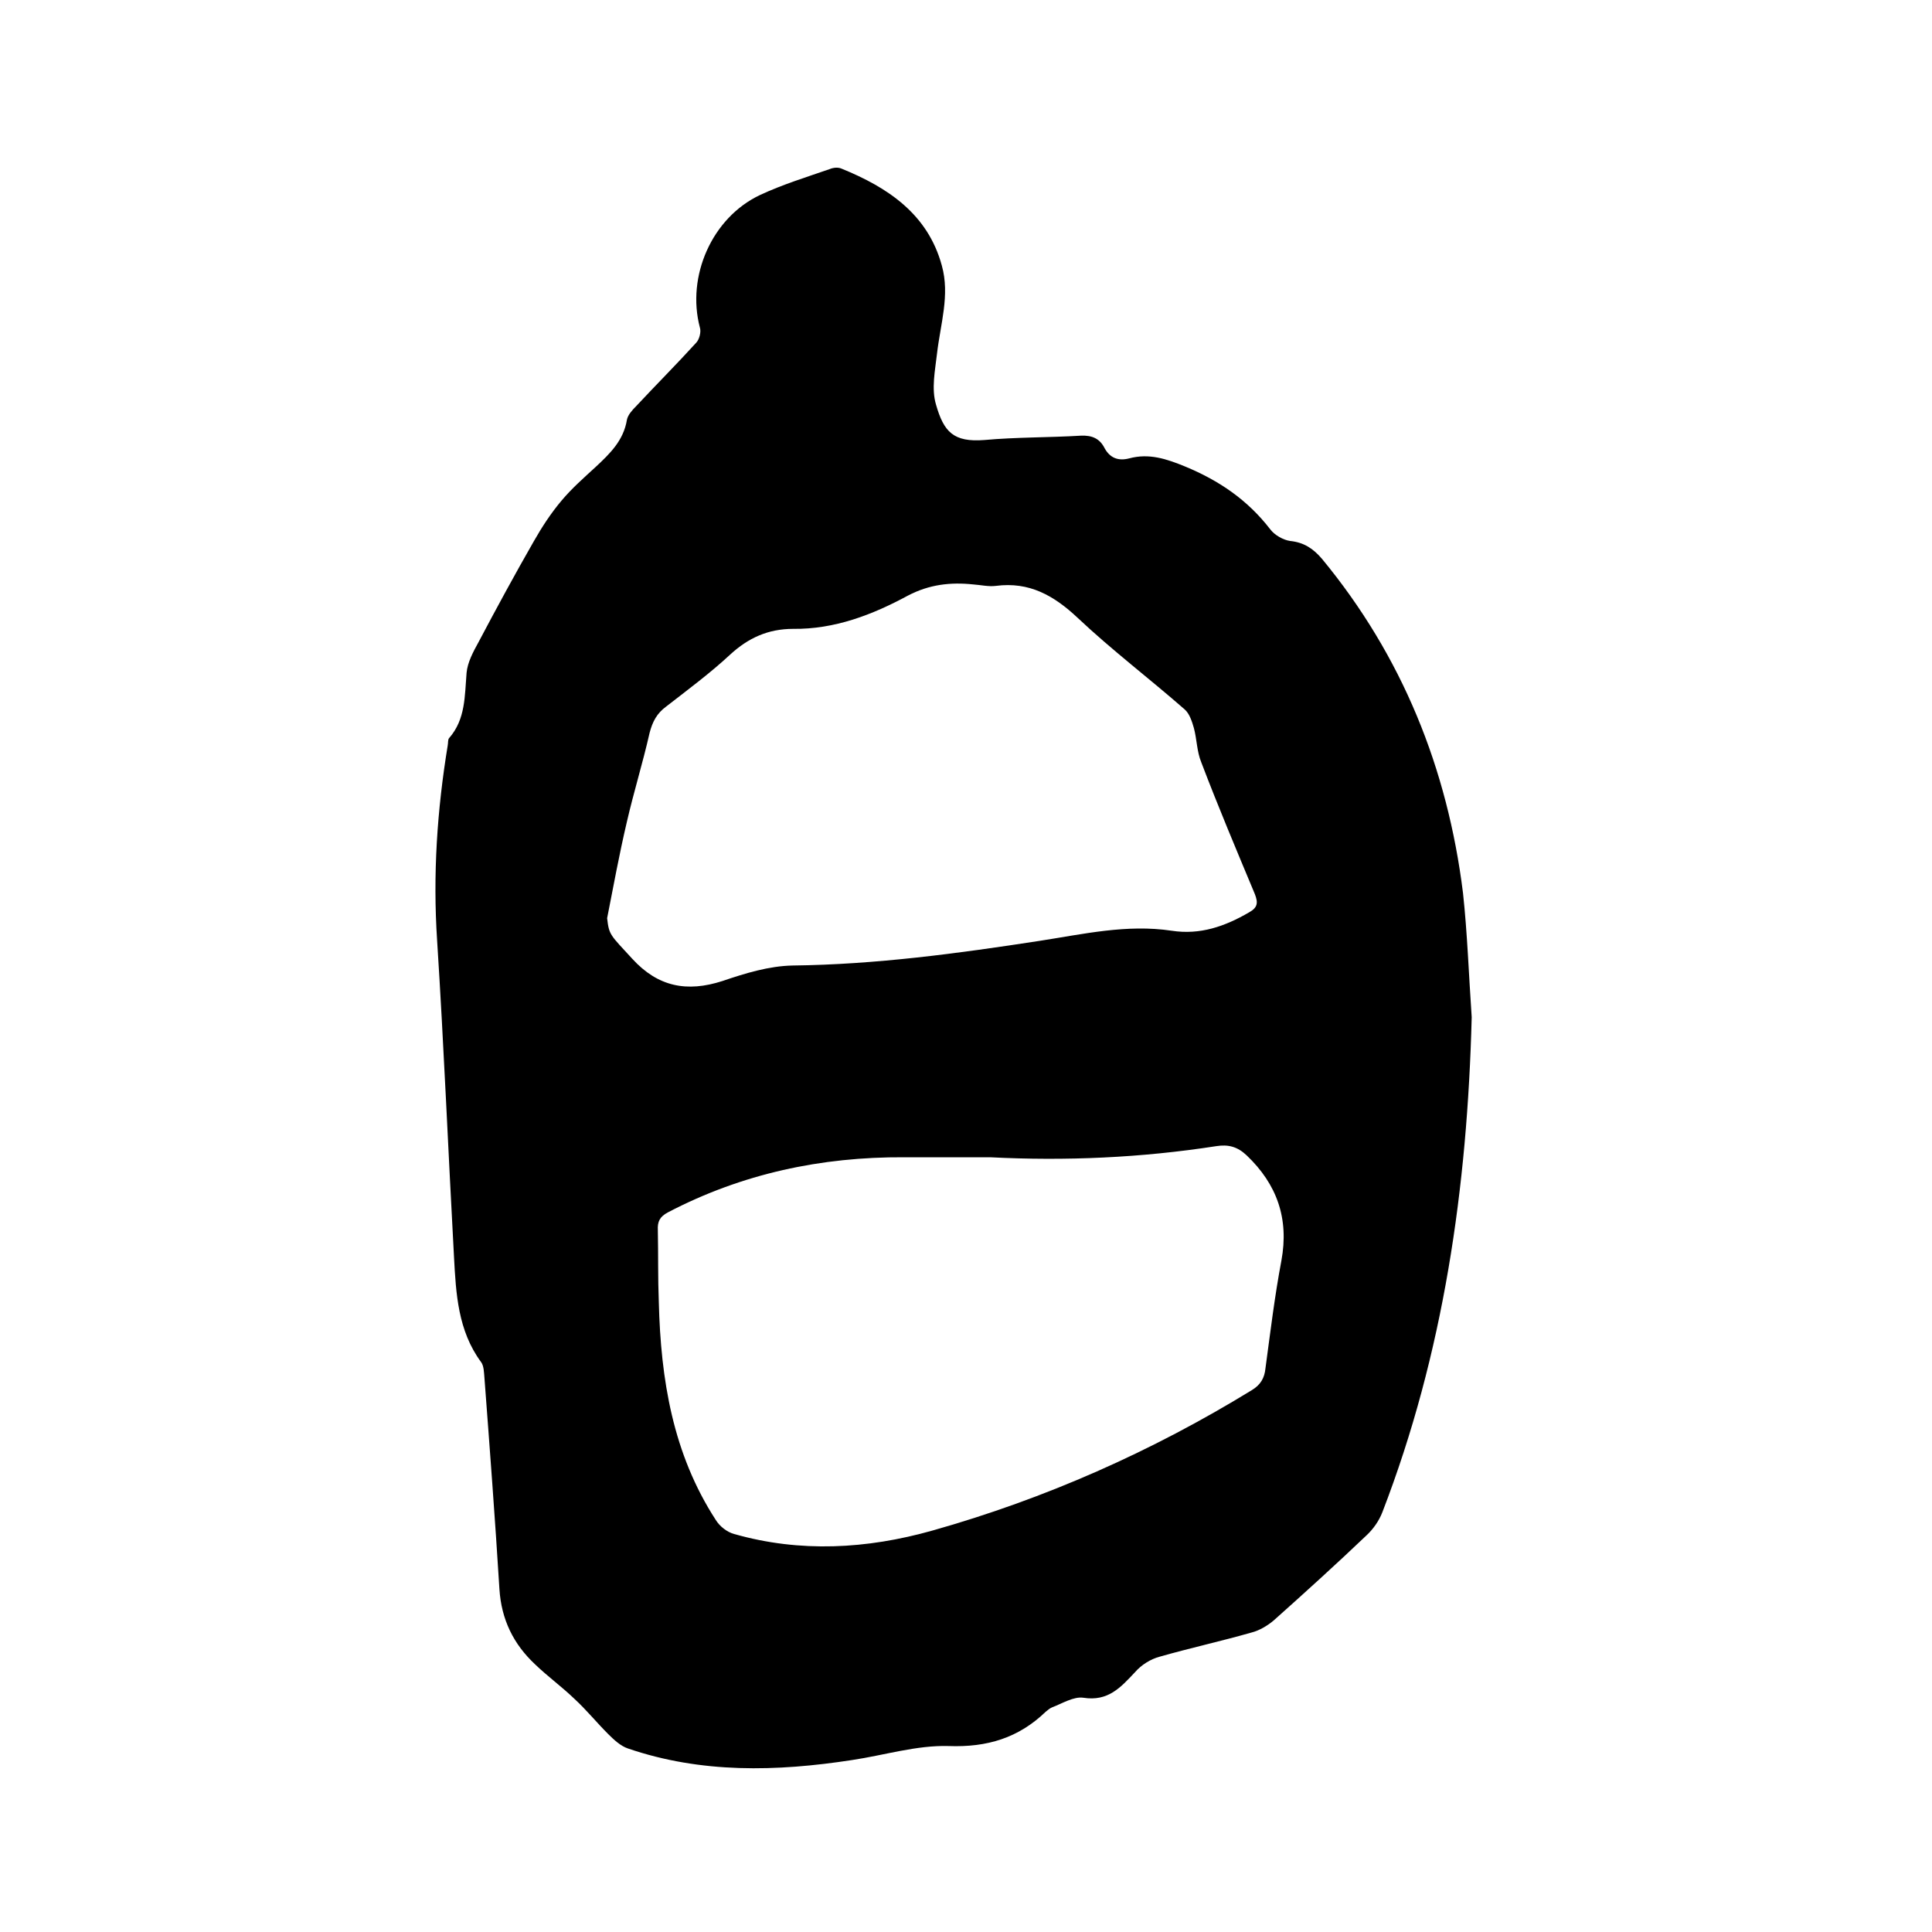
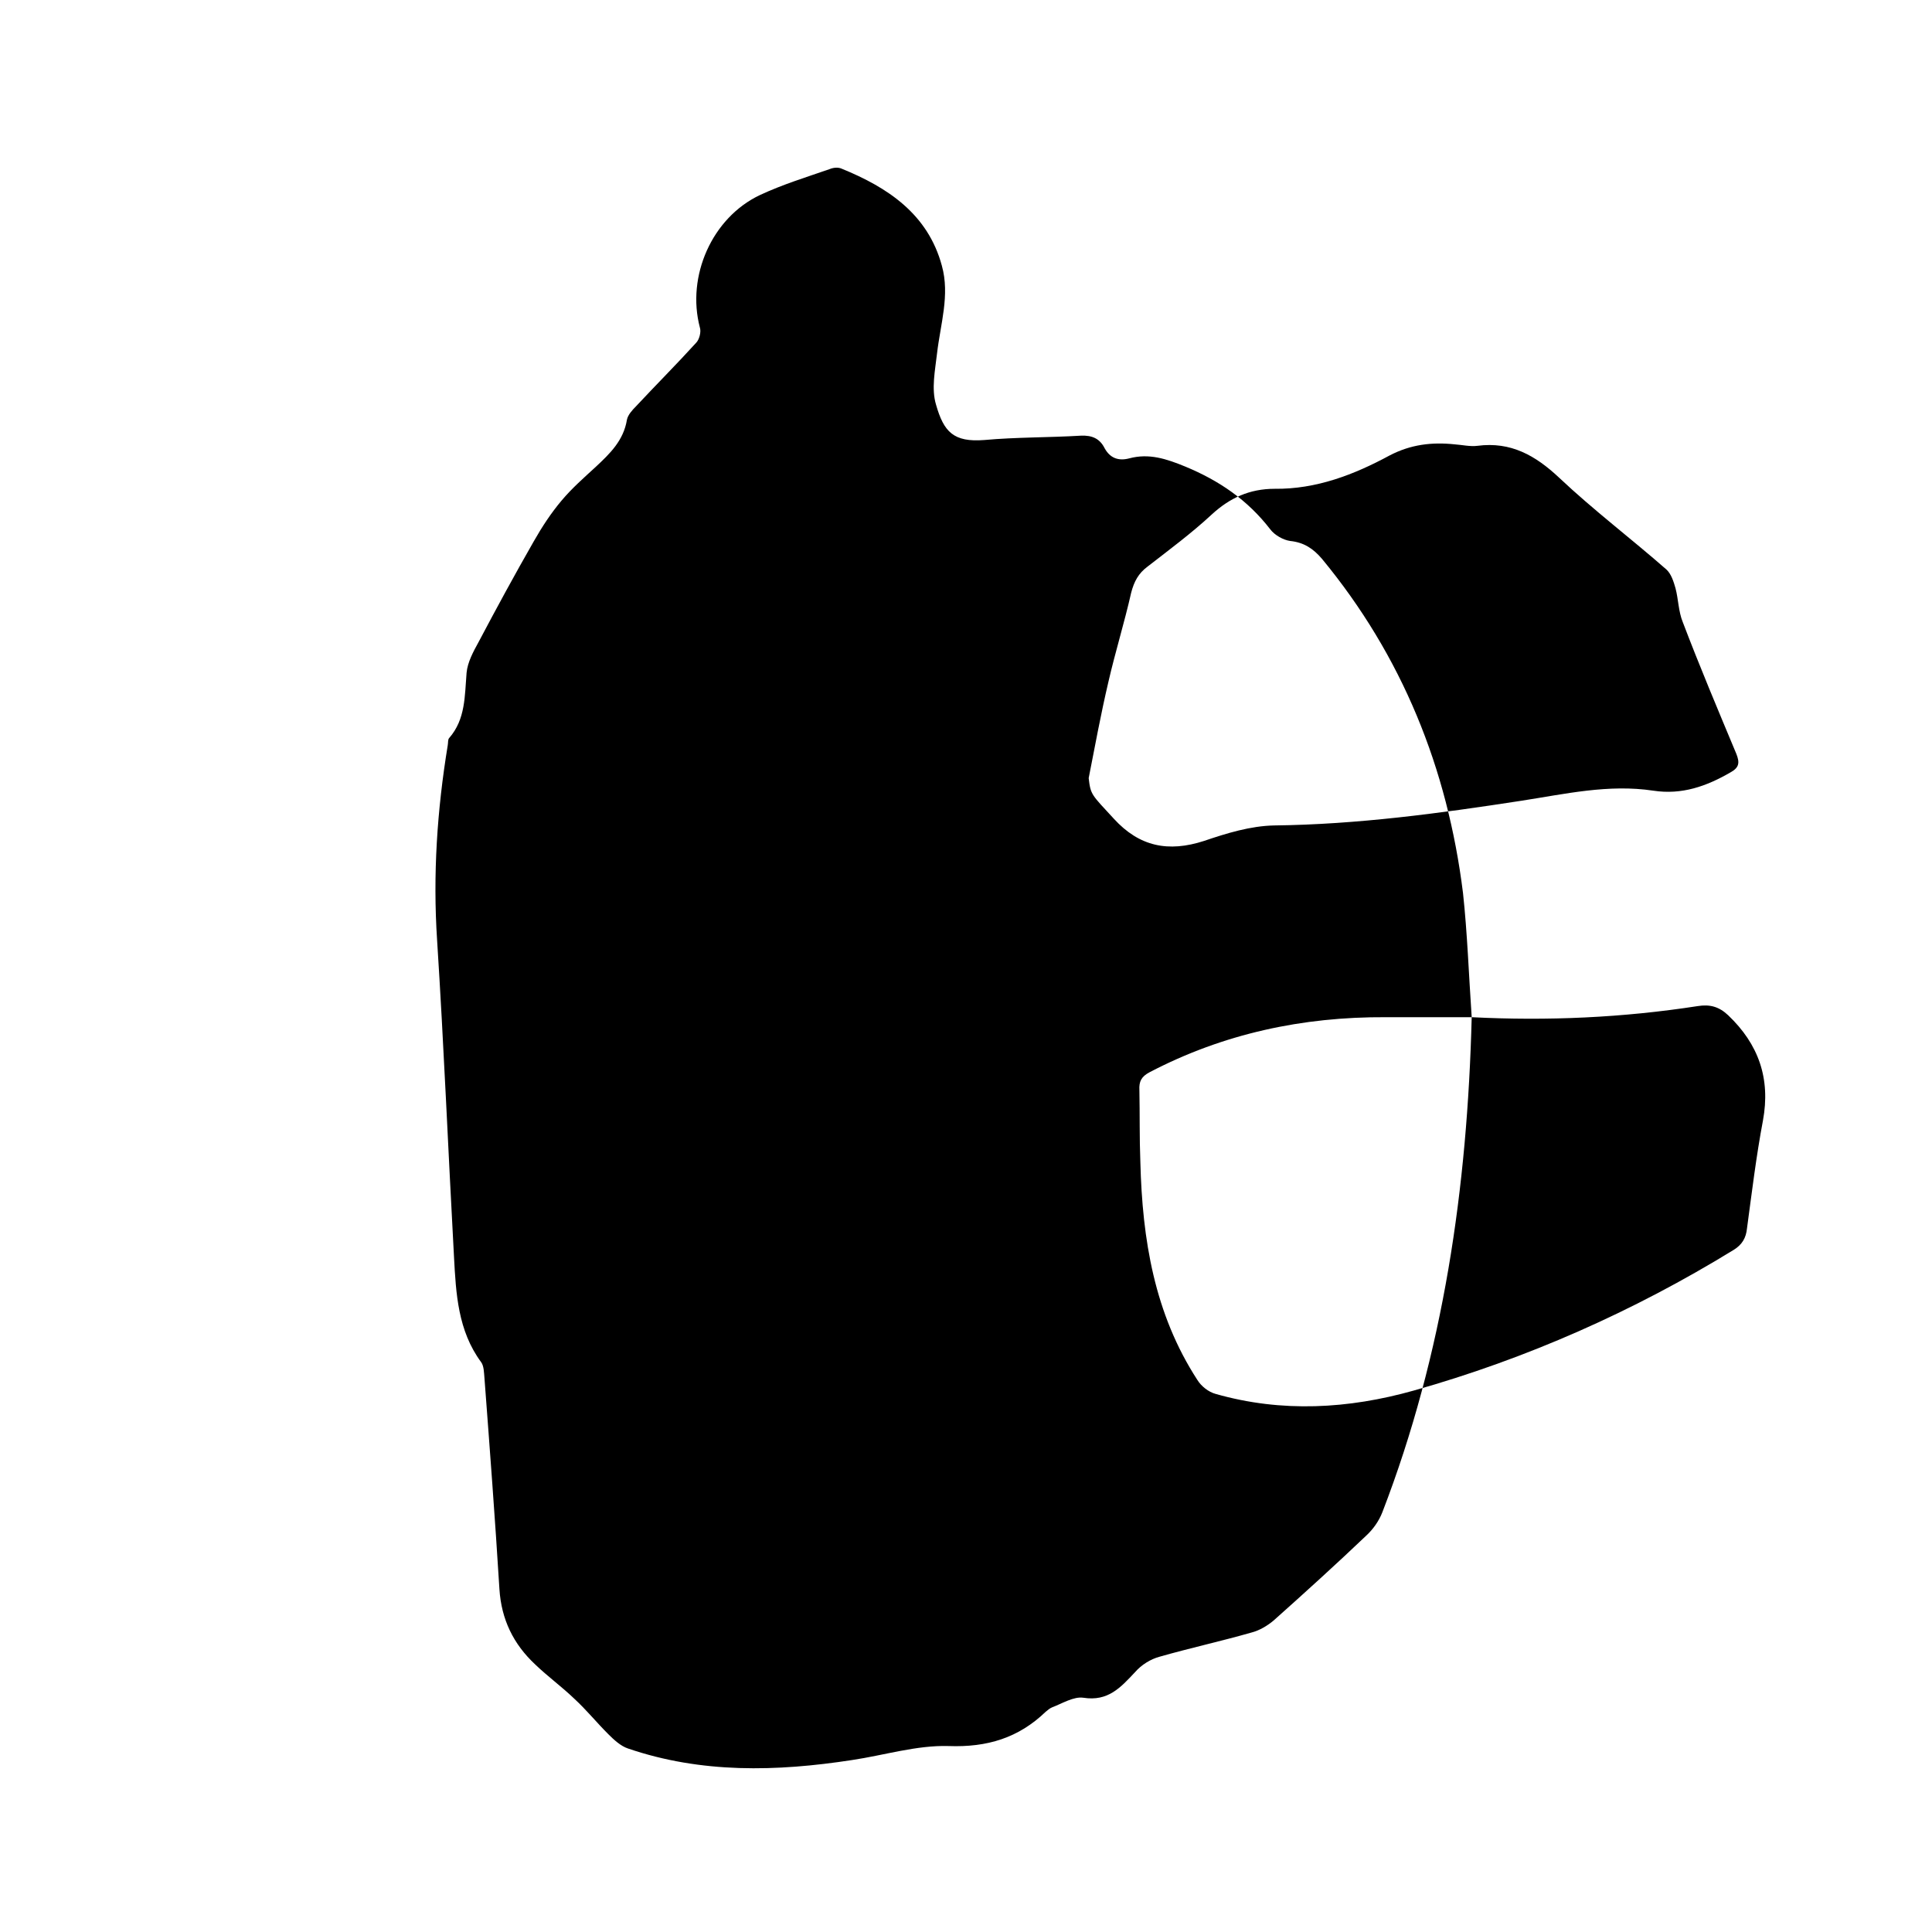
<svg xmlns="http://www.w3.org/2000/svg" enable-background="new 0 0 400 400" viewBox="0 0 400 400">
-   <path d="m304.7 210.6c-.9 35.2-5.8 69.6-18.5 102.5-.7 1.8-1.9 3.5-3.3 4.8-6.3 6-12.7 11.8-19.2 17.6-1.3 1.1-3 2.1-4.6 2.5-6.3 1.8-12.7 3.2-19 5-1.9.5-3.8 1.7-5.1 3.2-3 3.2-5.6 6.1-10.7 5.3-2-.3-4.4 1.2-6.5 2-.5.2-.9.6-1.3.9-5.6 5.4-12.1 7.4-20.1 7.1-6.6-.2-13.3 1.9-20 2.9-15.6 2.4-31.2 2.8-46.4-2.4-1.5-.5-2.9-1.8-4.1-3-2.4-2.4-4.5-5-7-7.3-2.6-2.5-5.5-4.6-8.1-7.1-4.5-4.2-7-9.3-7.4-15.6-.9-14.6-2-29.1-3.1-43.7-.1-1.1-.1-2.5-.7-3.3-4.8-6.5-5.2-14.2-5.6-21.7-1.2-21.9-2.1-43.7-3.5-65.6-.9-13.6 0-27 2.2-40.4.1-.5 0-1.2.3-1.5 3.4-3.9 3.2-8.7 3.6-13.5.2-2.2 1.4-4.4 2.5-6.4 3.7-7 7.5-14 11.4-20.8 1.7-3 3.6-5.9 5.8-8.5 2.1-2.5 4.6-4.7 7-6.9 3-2.8 5.8-5.5 6.5-9.8.2-1 1.1-2 1.9-2.8 4.1-4.4 8.4-8.7 12.4-13.1.7-.7 1.1-2.3.8-3.2-2.8-10.6 2.5-22.7 12.4-27.4 4.7-2.2 9.6-3.7 14.5-5.4.7-.3 1.7-.4 2.4-.1 9.6 3.9 17.9 9.4 20.8 20.1 1.7 6.1-.3 12.1-1 18.2-.4 3.5-1.2 7.3-.2 10.6 1.6 5.6 3.6 7.8 10 7.3 6.6-.6 13.3-.5 20-.9 2.3-.1 3.9.6 4.9 2.6 1.1 2 2.8 2.7 5.1 2.1 4.1-1.1 7.7.1 11.6 1.7 7 2.9 12.9 6.9 17.6 13 .9 1.2 2.7 2.2 4.1 2.4 2.9.3 4.8 1.6 6.6 3.7 16.6 20.1 26 43.4 29.2 69.2.9 8.3 1.2 17 1.8 25.7zm-99.7 29c-5.9 0-11.8 0-17.8 0-17.2-.1-33.6 3.4-48.9 11.4-1.7.9-2.2 1.9-2.1 3.7.1 5 0 9.9.2 14.9.4 16 2.9 31.4 11.8 45.1.8 1.3 2.3 2.5 3.8 2.9 13.7 3.9 27.5 3.1 41-.7 23.4-6.6 45.5-16.4 66.2-29.1 1.8-1.1 2.6-2.5 2.8-4.5 1-7.4 1.9-14.9 3.3-22.3 1.6-8.7-.9-15.8-7.2-21.8-1.9-1.8-3.8-2.3-6.3-1.9-15.5 2.4-31.1 3.1-46.8 2.3zm-79.3-49.5c.4 3.5.6 3.4 5.2 8.4 5.3 5.8 11.3 7 18.7 4.6 4.7-1.6 9.6-3.1 14.5-3.2 17.2-.2 34.2-2.5 51.1-5.1 9.1-1.4 18.1-3.5 27.4-2.1 5.9.9 11-.9 16-3.8 1.8-1 1.9-2 1.2-3.8-3.8-9.1-7.6-18.1-11.1-27.3-.9-2.2-.9-4.7-1.5-7-.4-1.4-.9-3-1.9-3.9-7.3-6.4-15.1-12.3-22.2-19-4.9-4.6-10-7.5-16.9-6.6-1.5.2-3.2-.2-4.7-.3-4.7-.5-9.1 0-13.5 2.3-7.4 4-15.2 7-23.8 6.9-5.2 0-9.3 1.9-13 5.3-4.2 3.9-8.8 7.3-13.3 10.8-1.9 1.4-2.8 3.1-3.4 5.4-1.4 6.2-3.3 12.3-4.7 18.4-1.6 6.8-2.8 13.4-4.1 20z" />
+   <path d="m304.7 210.6c-.9 35.2-5.8 69.6-18.5 102.5-.7 1.8-1.9 3.5-3.3 4.8-6.3 6-12.7 11.8-19.2 17.6-1.3 1.1-3 2.1-4.6 2.5-6.3 1.8-12.7 3.2-19 5-1.9.5-3.8 1.7-5.1 3.2-3 3.2-5.6 6.1-10.7 5.3-2-.3-4.4 1.2-6.5 2-.5.2-.9.6-1.3.9-5.6 5.4-12.1 7.4-20.1 7.1-6.6-.2-13.3 1.9-20 2.9-15.6 2.4-31.2 2.8-46.4-2.4-1.5-.5-2.9-1.8-4.1-3-2.4-2.4-4.5-5-7-7.3-2.6-2.5-5.5-4.6-8.1-7.1-4.5-4.2-7-9.3-7.4-15.6-.9-14.6-2-29.1-3.1-43.7-.1-1.1-.1-2.5-.7-3.3-4.8-6.5-5.2-14.2-5.6-21.7-1.2-21.9-2.1-43.7-3.5-65.6-.9-13.6 0-27 2.2-40.4.1-.5 0-1.2.3-1.5 3.4-3.9 3.2-8.7 3.6-13.5.2-2.2 1.4-4.4 2.5-6.4 3.7-7 7.5-14 11.4-20.8 1.7-3 3.6-5.9 5.8-8.5 2.1-2.5 4.6-4.7 7-6.9 3-2.8 5.8-5.5 6.5-9.8.2-1 1.1-2 1.9-2.8 4.1-4.4 8.4-8.7 12.4-13.1.7-.7 1.1-2.3.8-3.2-2.8-10.6 2.5-22.7 12.4-27.4 4.7-2.2 9.6-3.7 14.5-5.4.7-.3 1.7-.4 2.4-.1 9.6 3.9 17.9 9.4 20.8 20.1 1.7 6.1-.3 12.1-1 18.2-.4 3.5-1.2 7.3-.2 10.6 1.6 5.6 3.6 7.8 10 7.3 6.6-.6 13.3-.5 20-.9 2.3-.1 3.9.6 4.9 2.6 1.1 2 2.8 2.7 5.1 2.1 4.1-1.1 7.7.1 11.6 1.7 7 2.9 12.9 6.9 17.6 13 .9 1.2 2.7 2.2 4.1 2.4 2.9.3 4.8 1.6 6.6 3.7 16.6 20.1 26 43.4 29.2 69.2.9 8.3 1.2 17 1.8 25.7zc-5.9 0-11.8 0-17.8 0-17.2-.1-33.6 3.4-48.9 11.4-1.7.9-2.2 1.9-2.1 3.7.1 5 0 9.9.2 14.9.4 16 2.9 31.4 11.8 45.1.8 1.3 2.3 2.5 3.8 2.9 13.7 3.9 27.5 3.1 41-.7 23.4-6.6 45.5-16.4 66.2-29.1 1.8-1.1 2.6-2.5 2.8-4.5 1-7.4 1.9-14.9 3.3-22.3 1.6-8.7-.9-15.8-7.2-21.8-1.9-1.8-3.8-2.3-6.3-1.9-15.5 2.4-31.1 3.1-46.8 2.3zm-79.3-49.5c.4 3.5.6 3.4 5.2 8.4 5.3 5.8 11.3 7 18.7 4.6 4.7-1.6 9.6-3.1 14.5-3.2 17.2-.2 34.2-2.5 51.1-5.1 9.1-1.4 18.1-3.5 27.4-2.1 5.9.9 11-.9 16-3.8 1.8-1 1.9-2 1.2-3.8-3.8-9.1-7.6-18.1-11.1-27.3-.9-2.2-.9-4.7-1.5-7-.4-1.4-.9-3-1.9-3.9-7.3-6.4-15.1-12.3-22.2-19-4.9-4.6-10-7.5-16.9-6.6-1.5.2-3.2-.2-4.7-.3-4.7-.5-9.1 0-13.5 2.3-7.4 4-15.2 7-23.8 6.9-5.2 0-9.3 1.9-13 5.3-4.2 3.9-8.8 7.3-13.3 10.8-1.9 1.4-2.8 3.1-3.4 5.4-1.4 6.2-3.3 12.3-4.7 18.4-1.6 6.8-2.8 13.4-4.1 20z" />
</svg>